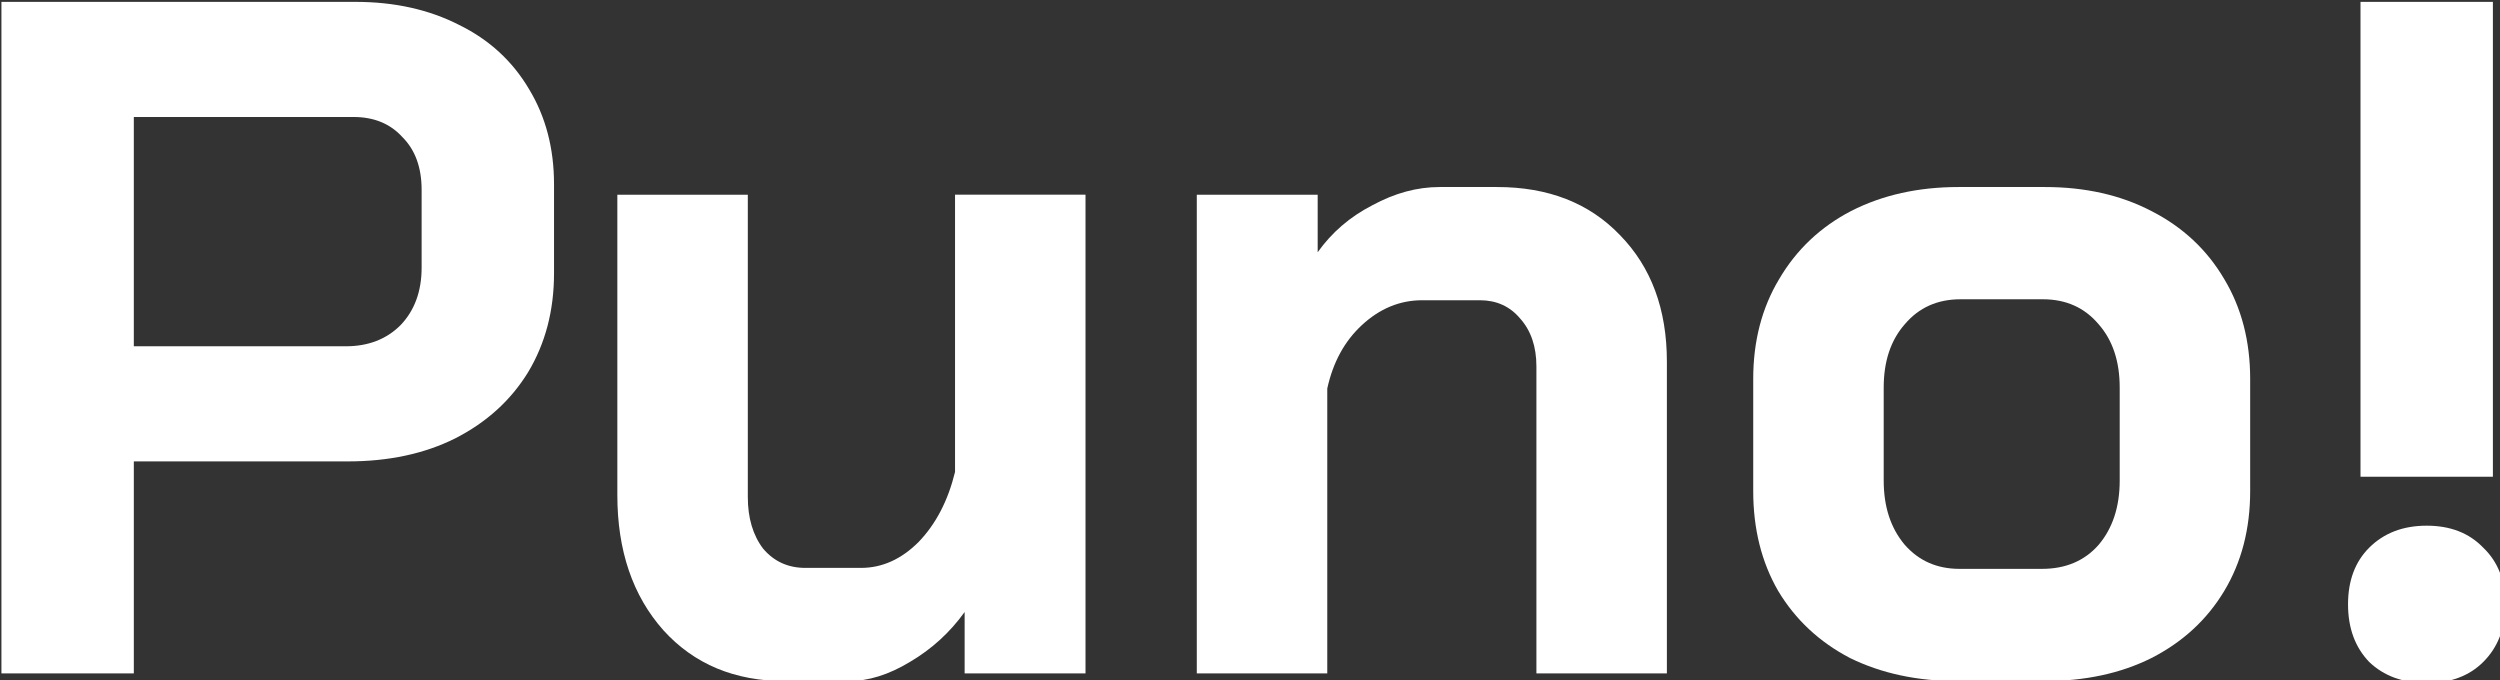
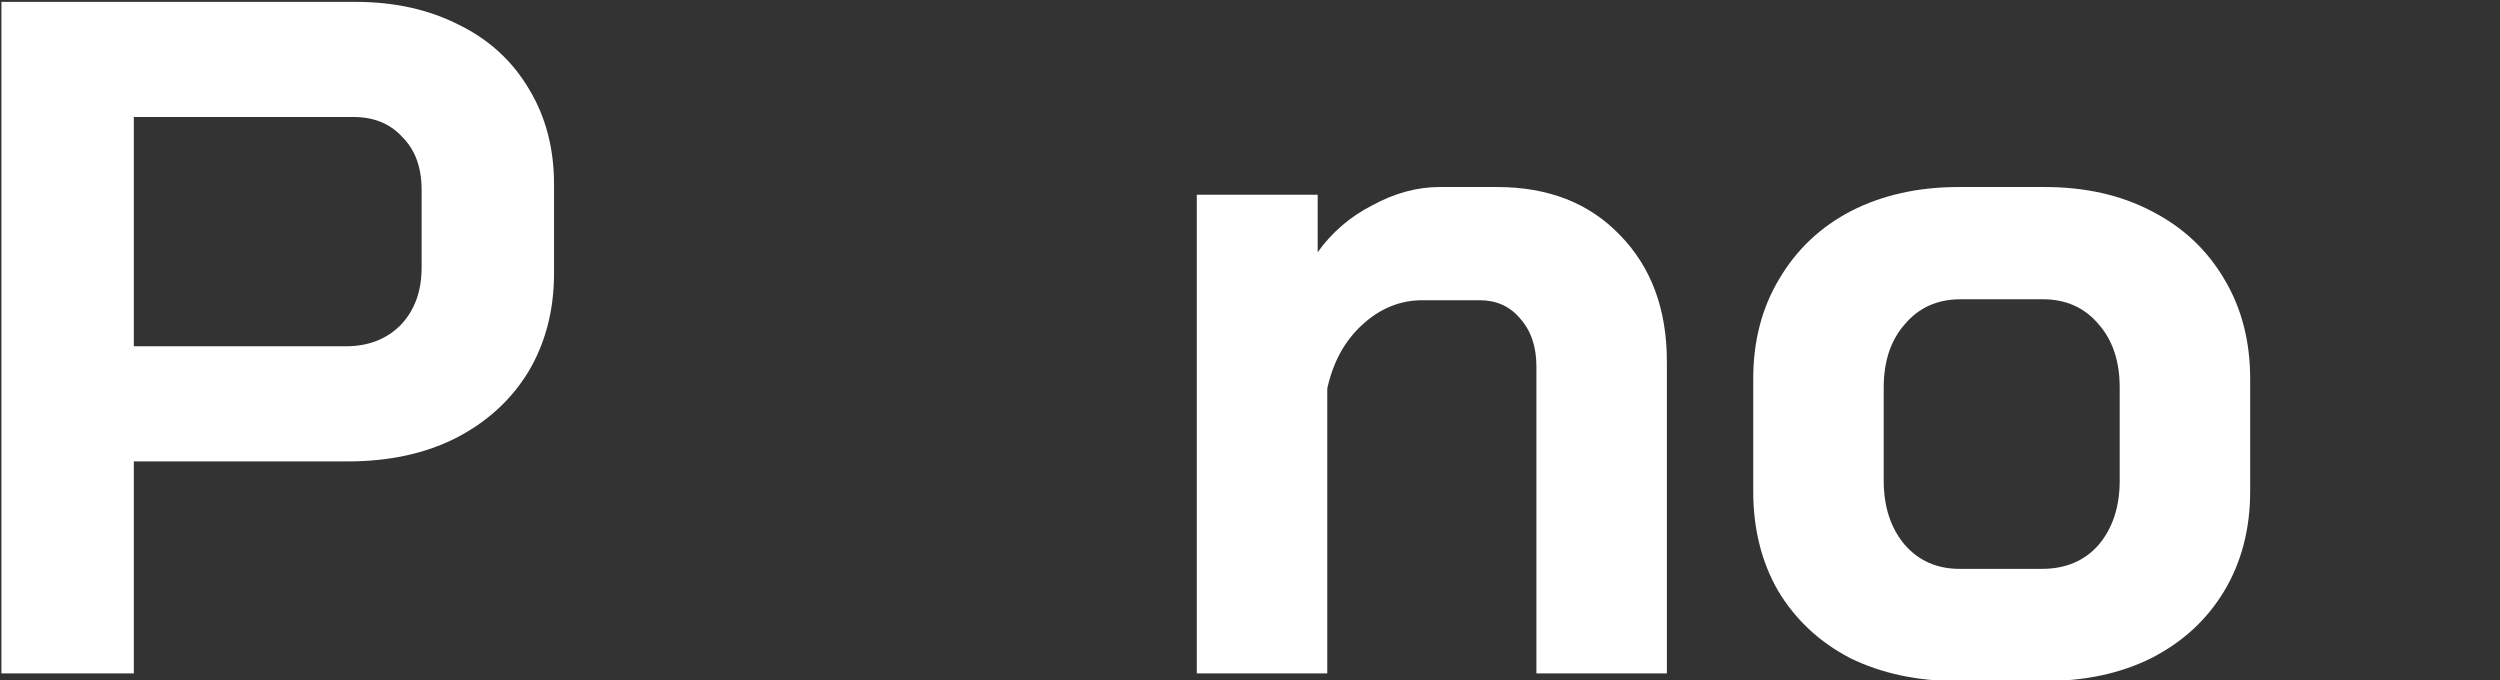
<svg xmlns="http://www.w3.org/2000/svg" xmlns:ns1="http://www.inkscape.org/namespaces/inkscape" xmlns:ns2="http://sodipodi.sourceforge.net/DTD/sodipodi-0.dtd" width="250.56" height="68.16" viewBox="0 0 66.294 18.034" version="1.1" id="svg5" ns1:version="1.1.1 (3bf5ae0d25, 2021-09-20)" ns2:docname="puno.svg">
  <rect x="0" y="0" width="66.294" height="18.034" fill="#333333" stroke="none" />
  <ns2:namedview id="namedview7" pagecolor="#000000" bordercolor="#666666" borderopacity="1.0" ns1:pageshadow="2" ns1:pageopacity="0" ns1:pagecheckerboard="0" ns1:document-units="mm" showgrid="false" units="px" ns1:zoom="4.4068297" ns1:cx="117.77174" ns1:cy="73.181861" ns1:window-width="3440" ns1:window-height="1365" ns1:window-x="0" ns1:window-y="480" ns1:window-maximized="1" ns1:current-layer="text3156" />
  <defs id="defs2">
    <rect x="84.908" y="96.743" width="625.13" height="322.919" id="rect3158" />
  </defs>
  <g ns1:label="Layer 1" ns1:groupmode="layer" id="layer1">
    <g aria-label="Puno!" transform="matrix(0.265,0,0,0.265,-24.04,-31.311)" id="text3156" style="font-size:96px;line-height:1.25;white-space:pre;shape-inside:url(#rect3158)">
      <path d="M 90.86,118.342 H 126.284 q 5.856,0 10.368,2.304 4.512,2.208 7.008,6.432 2.496,4.128 2.496,9.504 v 8.928 q 0,5.568 -2.592,9.888 -2.592,4.224 -7.296,6.624 -4.608,2.304 -10.752,2.304 h -21.408 v 21.216 H 90.86 Z m 34.464,34.464 q 3.36,0 5.472,-2.112 2.112,-2.208 2.112,-5.76 v -7.776 q 0,-3.36 -1.92,-5.28 -1.824,-2.016 -4.896,-2.016 h -21.984 v 22.944 z" style="font-weight:bold;font-family:'Bai Jamjuree';-inkscape-font-specification:'Bai Jamjuree Bold';fill:#ffffff" id="path10661" />
-       <path d="m 169.292,186.31 q -7.584,0 -12.192,-5.088 -4.608,-5.184 -4.608,-13.536 v -30.048 h 13.056 v 30.24 q 0,3.168 1.536,5.184 1.632,1.92 4.224,1.92 h 5.568 q 3.168,0 5.76,-2.592 2.592,-2.688 3.648,-7.008 v -27.744 h 13.056 v 47.904 h -12.096 v -6.144 q -2.208,3.072 -5.472,4.992 -3.168,1.92 -6.144,1.92 z" style="font-weight:bold;font-family:'Bai Jamjuree';-inkscape-font-specification:'Bai Jamjuree Bold';fill:#ffffff" id="path10663" />
      <path d="m 210.476,137.638 h 12.096 v 5.76 q 2.112,-2.976 5.472,-4.704 3.36,-1.824 6.72,-1.824 h 5.76 q 7.68,0 12.288,4.8 4.704,4.8 4.704,12.672 v 31.2 h -13.056 v -30.72 q 0,-2.976 -1.632,-4.8 -1.536,-1.824 -4.032,-1.824 h -5.76 q -3.36,0 -6.048,2.496 -2.592,2.4 -3.456,6.336 v 28.512 h -13.056 z" style="font-weight:bold;font-family:'Bai Jamjuree';-inkscape-font-specification:'Bai Jamjuree Bold';fill:#ffffff" id="path10665" />
      <path d="m 286.604,186.31 q -6.048,0 -10.752,-2.304 -4.608,-2.4 -7.2,-6.72 -2.496,-4.32 -2.496,-9.984 v -11.232 q 0,-5.664 2.592,-9.984 2.592,-4.416 7.2,-6.816 4.704,-2.4 10.752,-2.4 h 8.64 q 6.048,0 10.656,2.4 4.704,2.4 7.296,6.816 2.592,4.32 2.592,9.984 v 11.232 q 0,5.664 -2.592,9.984 -2.592,4.32 -7.296,6.72 -4.608,2.304 -10.752,2.304 z m 8.448,-11.232 q 3.552,0 5.664,-2.4 2.112,-2.496 2.112,-6.432 v -9.312 q 0,-3.936 -2.112,-6.336 -2.112,-2.496 -5.568,-2.496 h -8.256 q -3.456,0 -5.568,2.496 -2.112,2.4 -2.112,6.336 v 9.312 q 0,3.936 2.112,6.432 2.112,2.4 5.472,2.4 z" style="font-weight:bold;font-family:'Bai Jamjuree';-inkscape-font-specification:'Bai Jamjuree Bold';fill:#ffffff" id="path10667" />
-       <path d="m 326.924,118.342 h 13.248 v 47.52 h -13.248 z m 6.624,68.16 q -3.552,0 -5.76,-2.112 -2.112,-2.208 -2.112,-5.76 0,-3.552 2.112,-5.664 2.208,-2.208 5.76,-2.208 3.552,0 5.664,2.208 2.208,2.112 2.208,5.664 0,3.552 -2.208,5.76 -2.112,2.112 -5.664,2.112 z" style="font-weight:bold;font-family:'Bai Jamjuree';-inkscape-font-specification:'Bai Jamjuree Bold';fill:#ffffff" id="path10669" />
    </g>
  </g>
</svg>